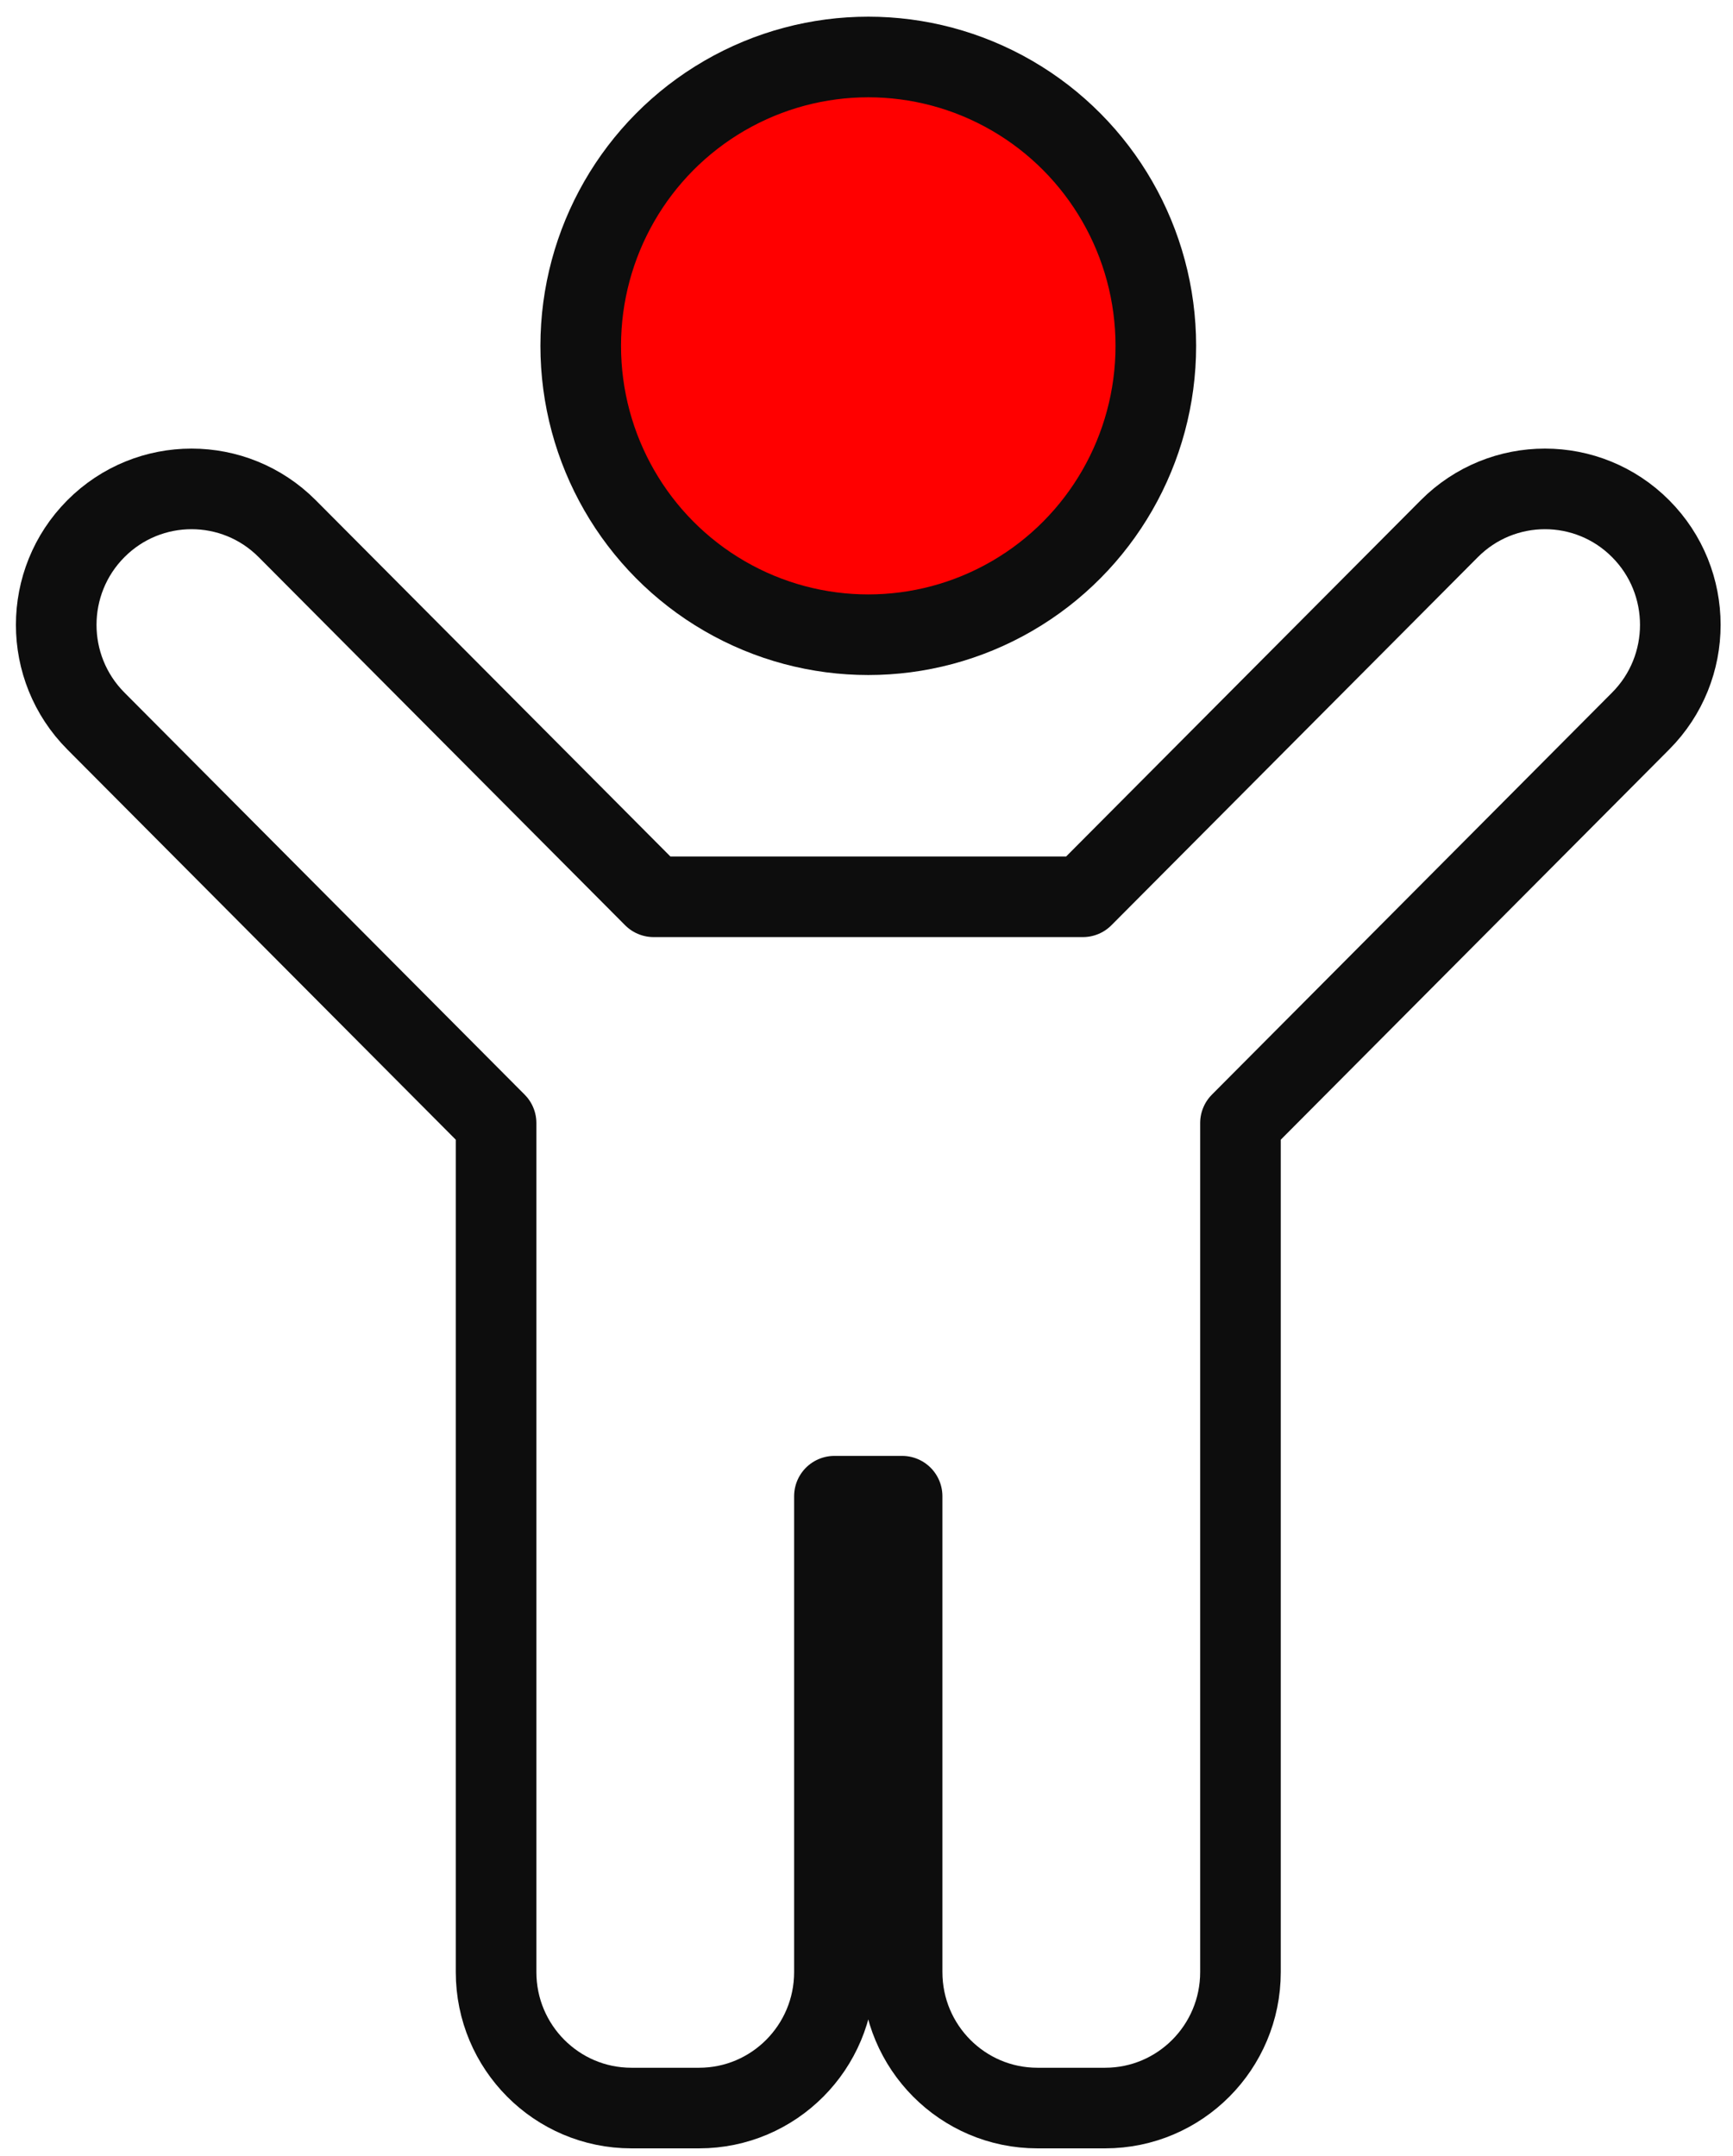
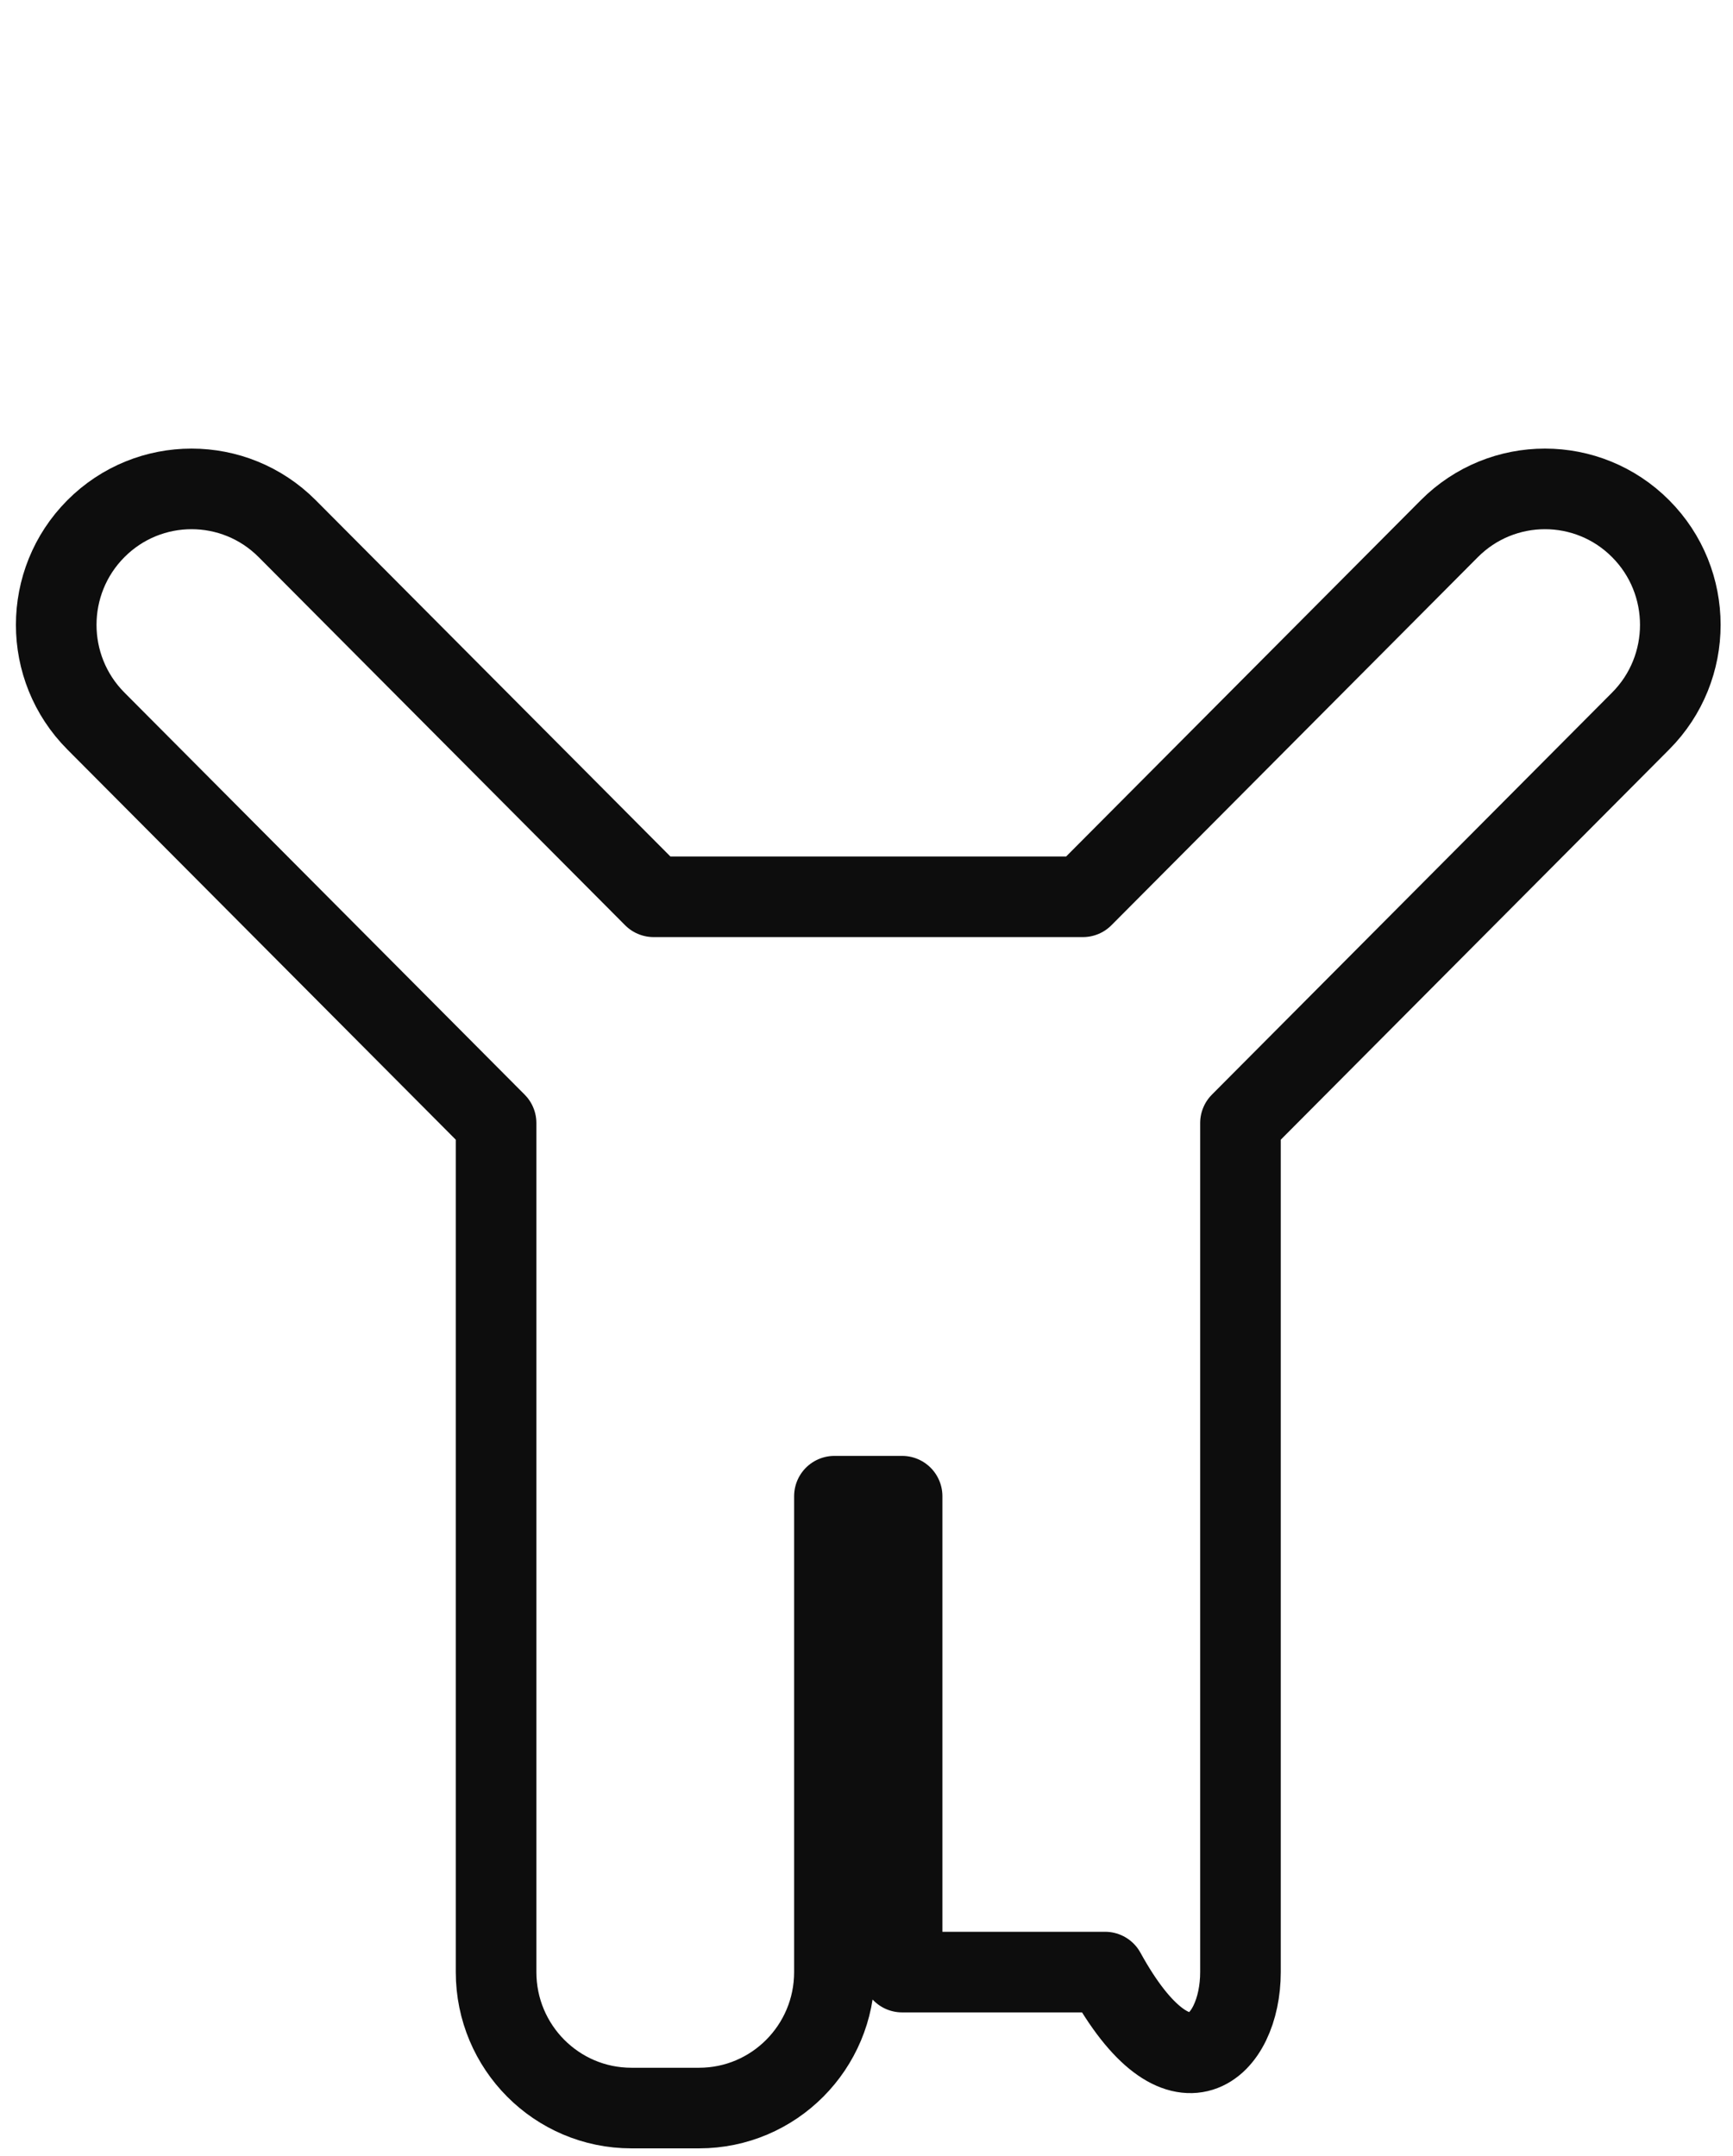
<svg xmlns="http://www.w3.org/2000/svg" width="86" height="107" viewBox="0 0 86 107" fill="none">
-   <path d="M81.418 26.236C78.796 23.601 74.543 23.601 71.92 26.236L53.738 44.5H32.437L14.255 26.236C11.632 23.601 7.38 23.601 4.757 26.236C2.134 28.871 2.134 33.142 4.757 35.777L24.618 55.728V97.858C24.618 101.584 27.625 104.605 31.334 104.605H34.692C38.401 104.605 41.408 101.584 41.408 97.858V74.244H44.767V97.858C44.767 101.584 47.774 104.605 51.483 104.605H54.841C58.551 104.605 61.558 101.584 61.558 97.858V55.728L81.418 35.777C84.041 33.142 84.041 28.871 81.418 26.236Z" stroke="#0D0D0D" stroke-width="4" stroke-linejoin="round" />
-   <ellipse cx="43.088" cy="17.162" rx="14.27" ry="14.334" fill="#FF0000" stroke="#0D0D0D" stroke-width="4" />
+   <path d="M81.418 26.236C78.796 23.601 74.543 23.601 71.92 26.236L53.738 44.5H32.437L14.255 26.236C11.632 23.601 7.38 23.601 4.757 26.236C2.134 28.871 2.134 33.142 4.757 35.777L24.618 55.728V97.858C24.618 101.584 27.625 104.605 31.334 104.605H34.692C38.401 104.605 41.408 101.584 41.408 97.858V74.244H44.767V97.858H54.841C58.551 104.605 61.558 101.584 61.558 97.858V55.728L81.418 35.777C84.041 33.142 84.041 28.871 81.418 26.236Z" stroke="#0D0D0D" stroke-width="4" stroke-linejoin="round" />
</svg>